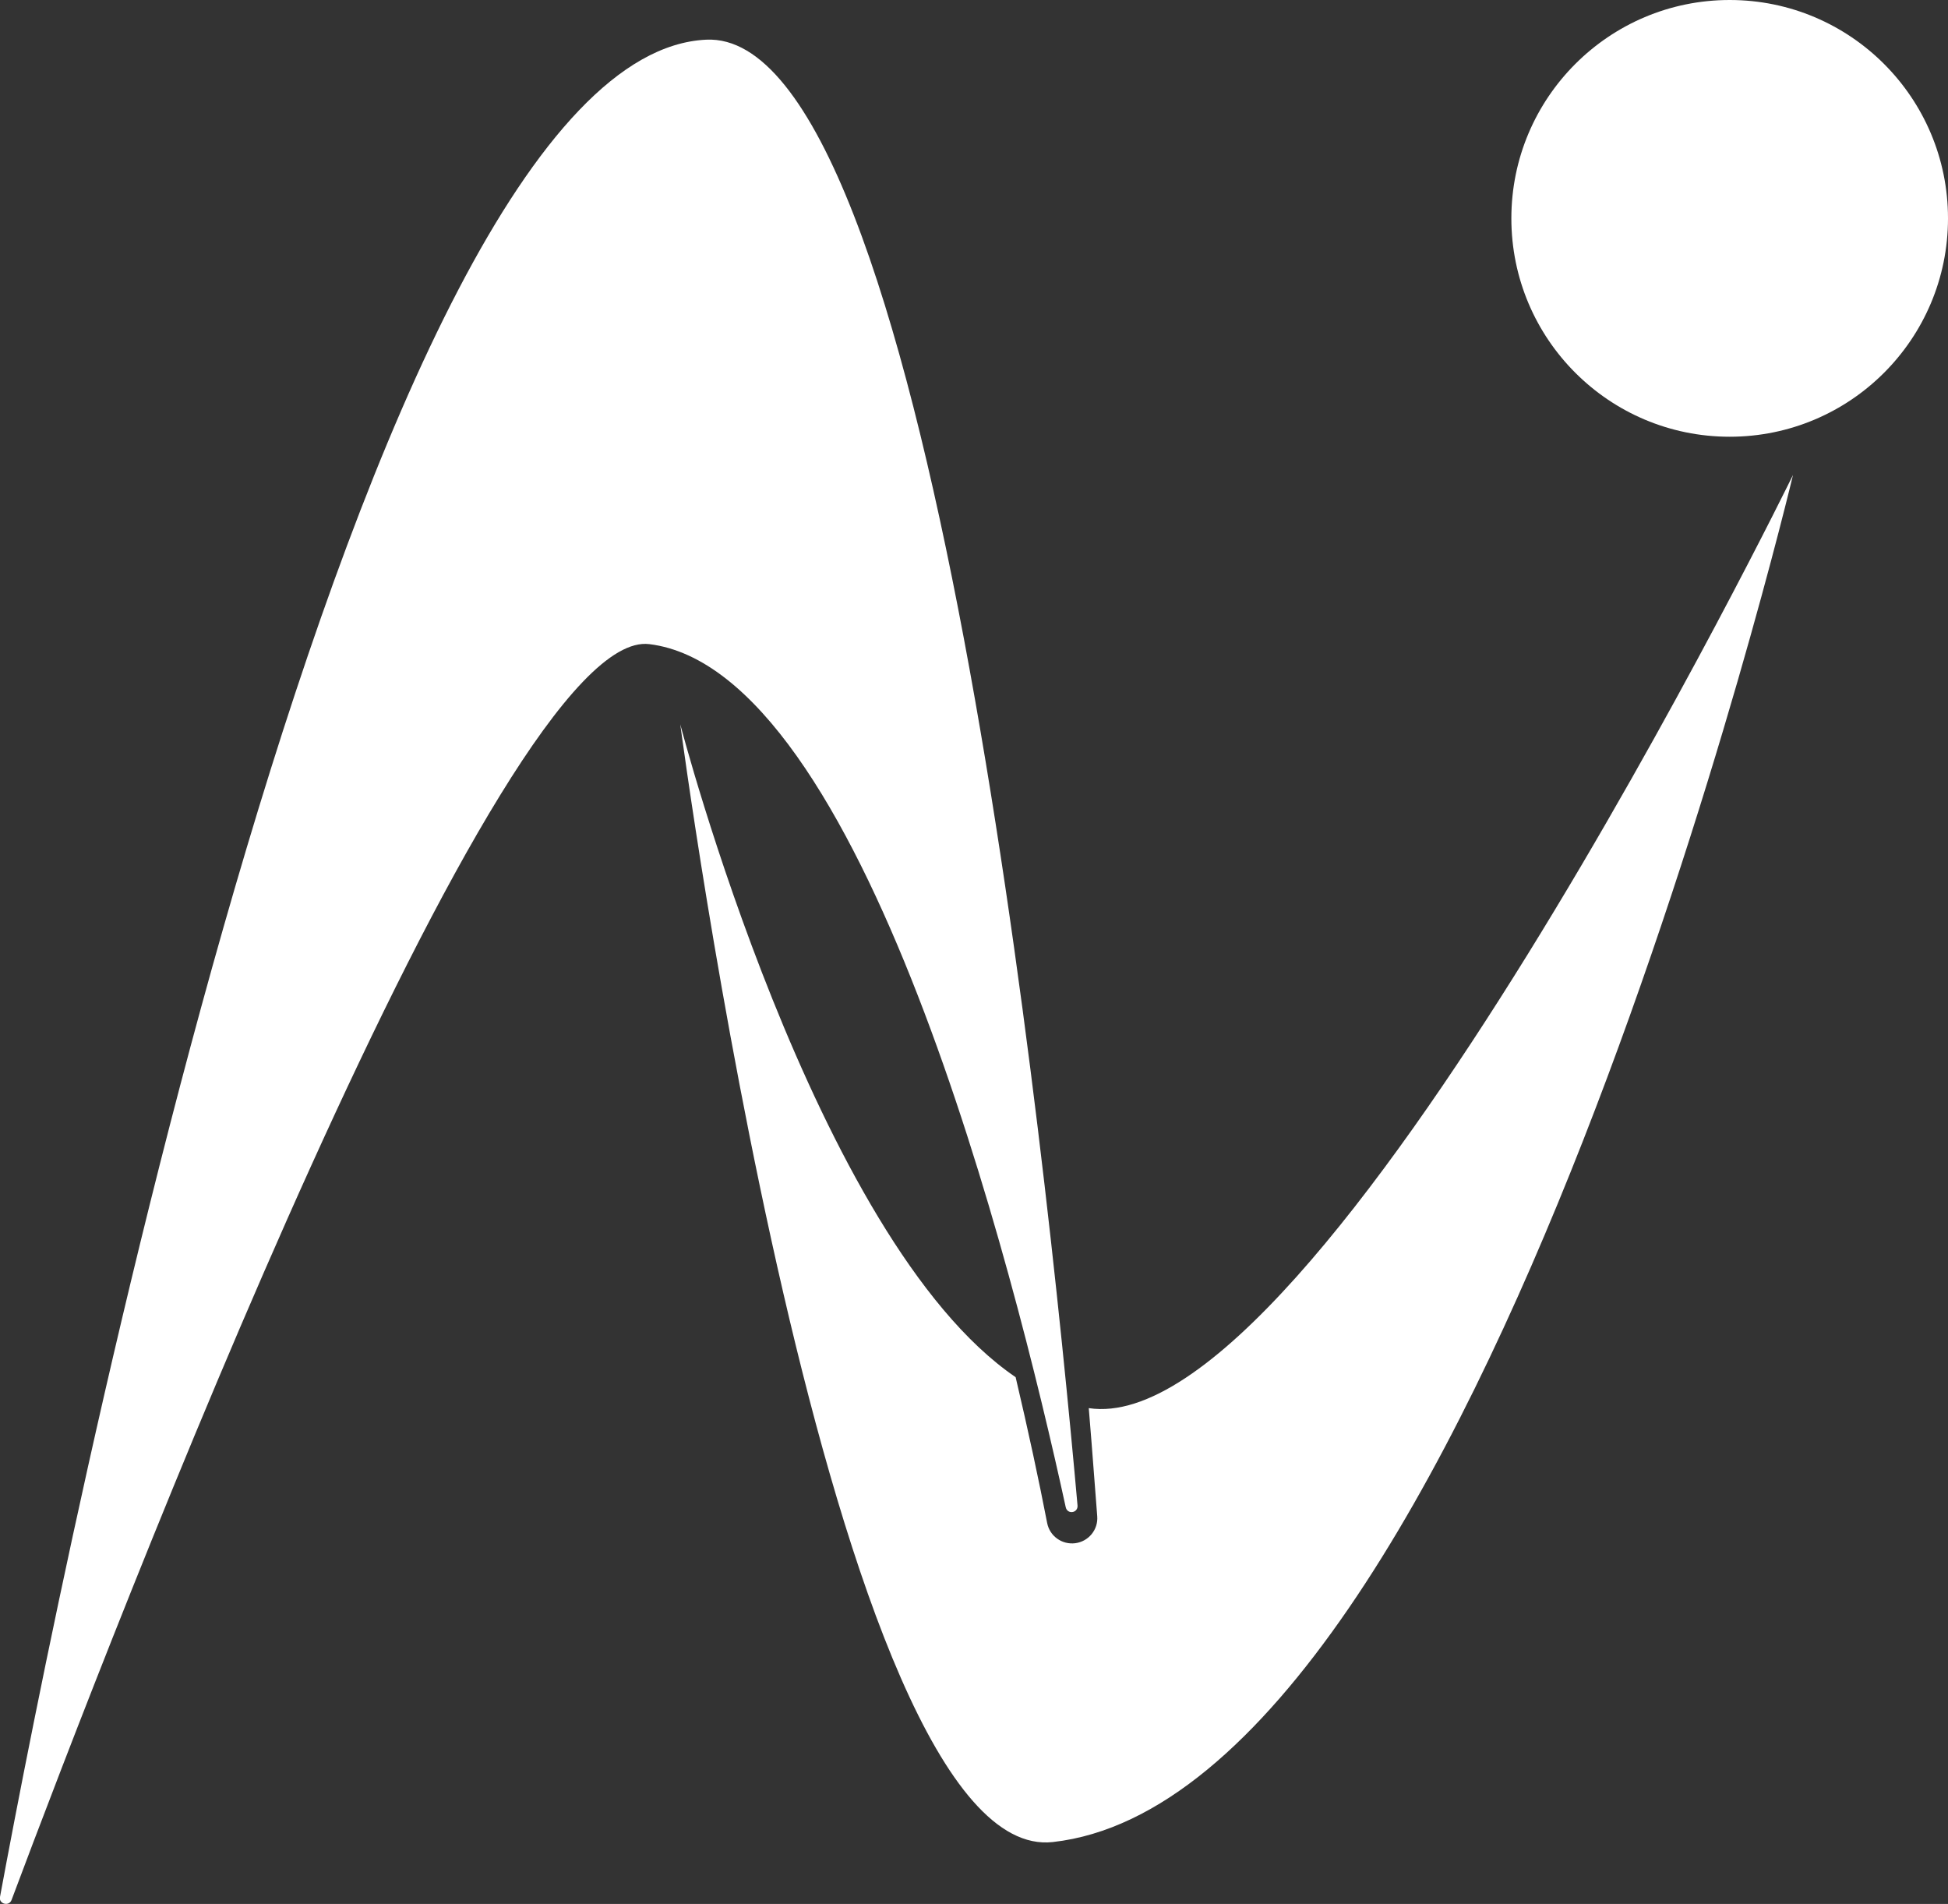
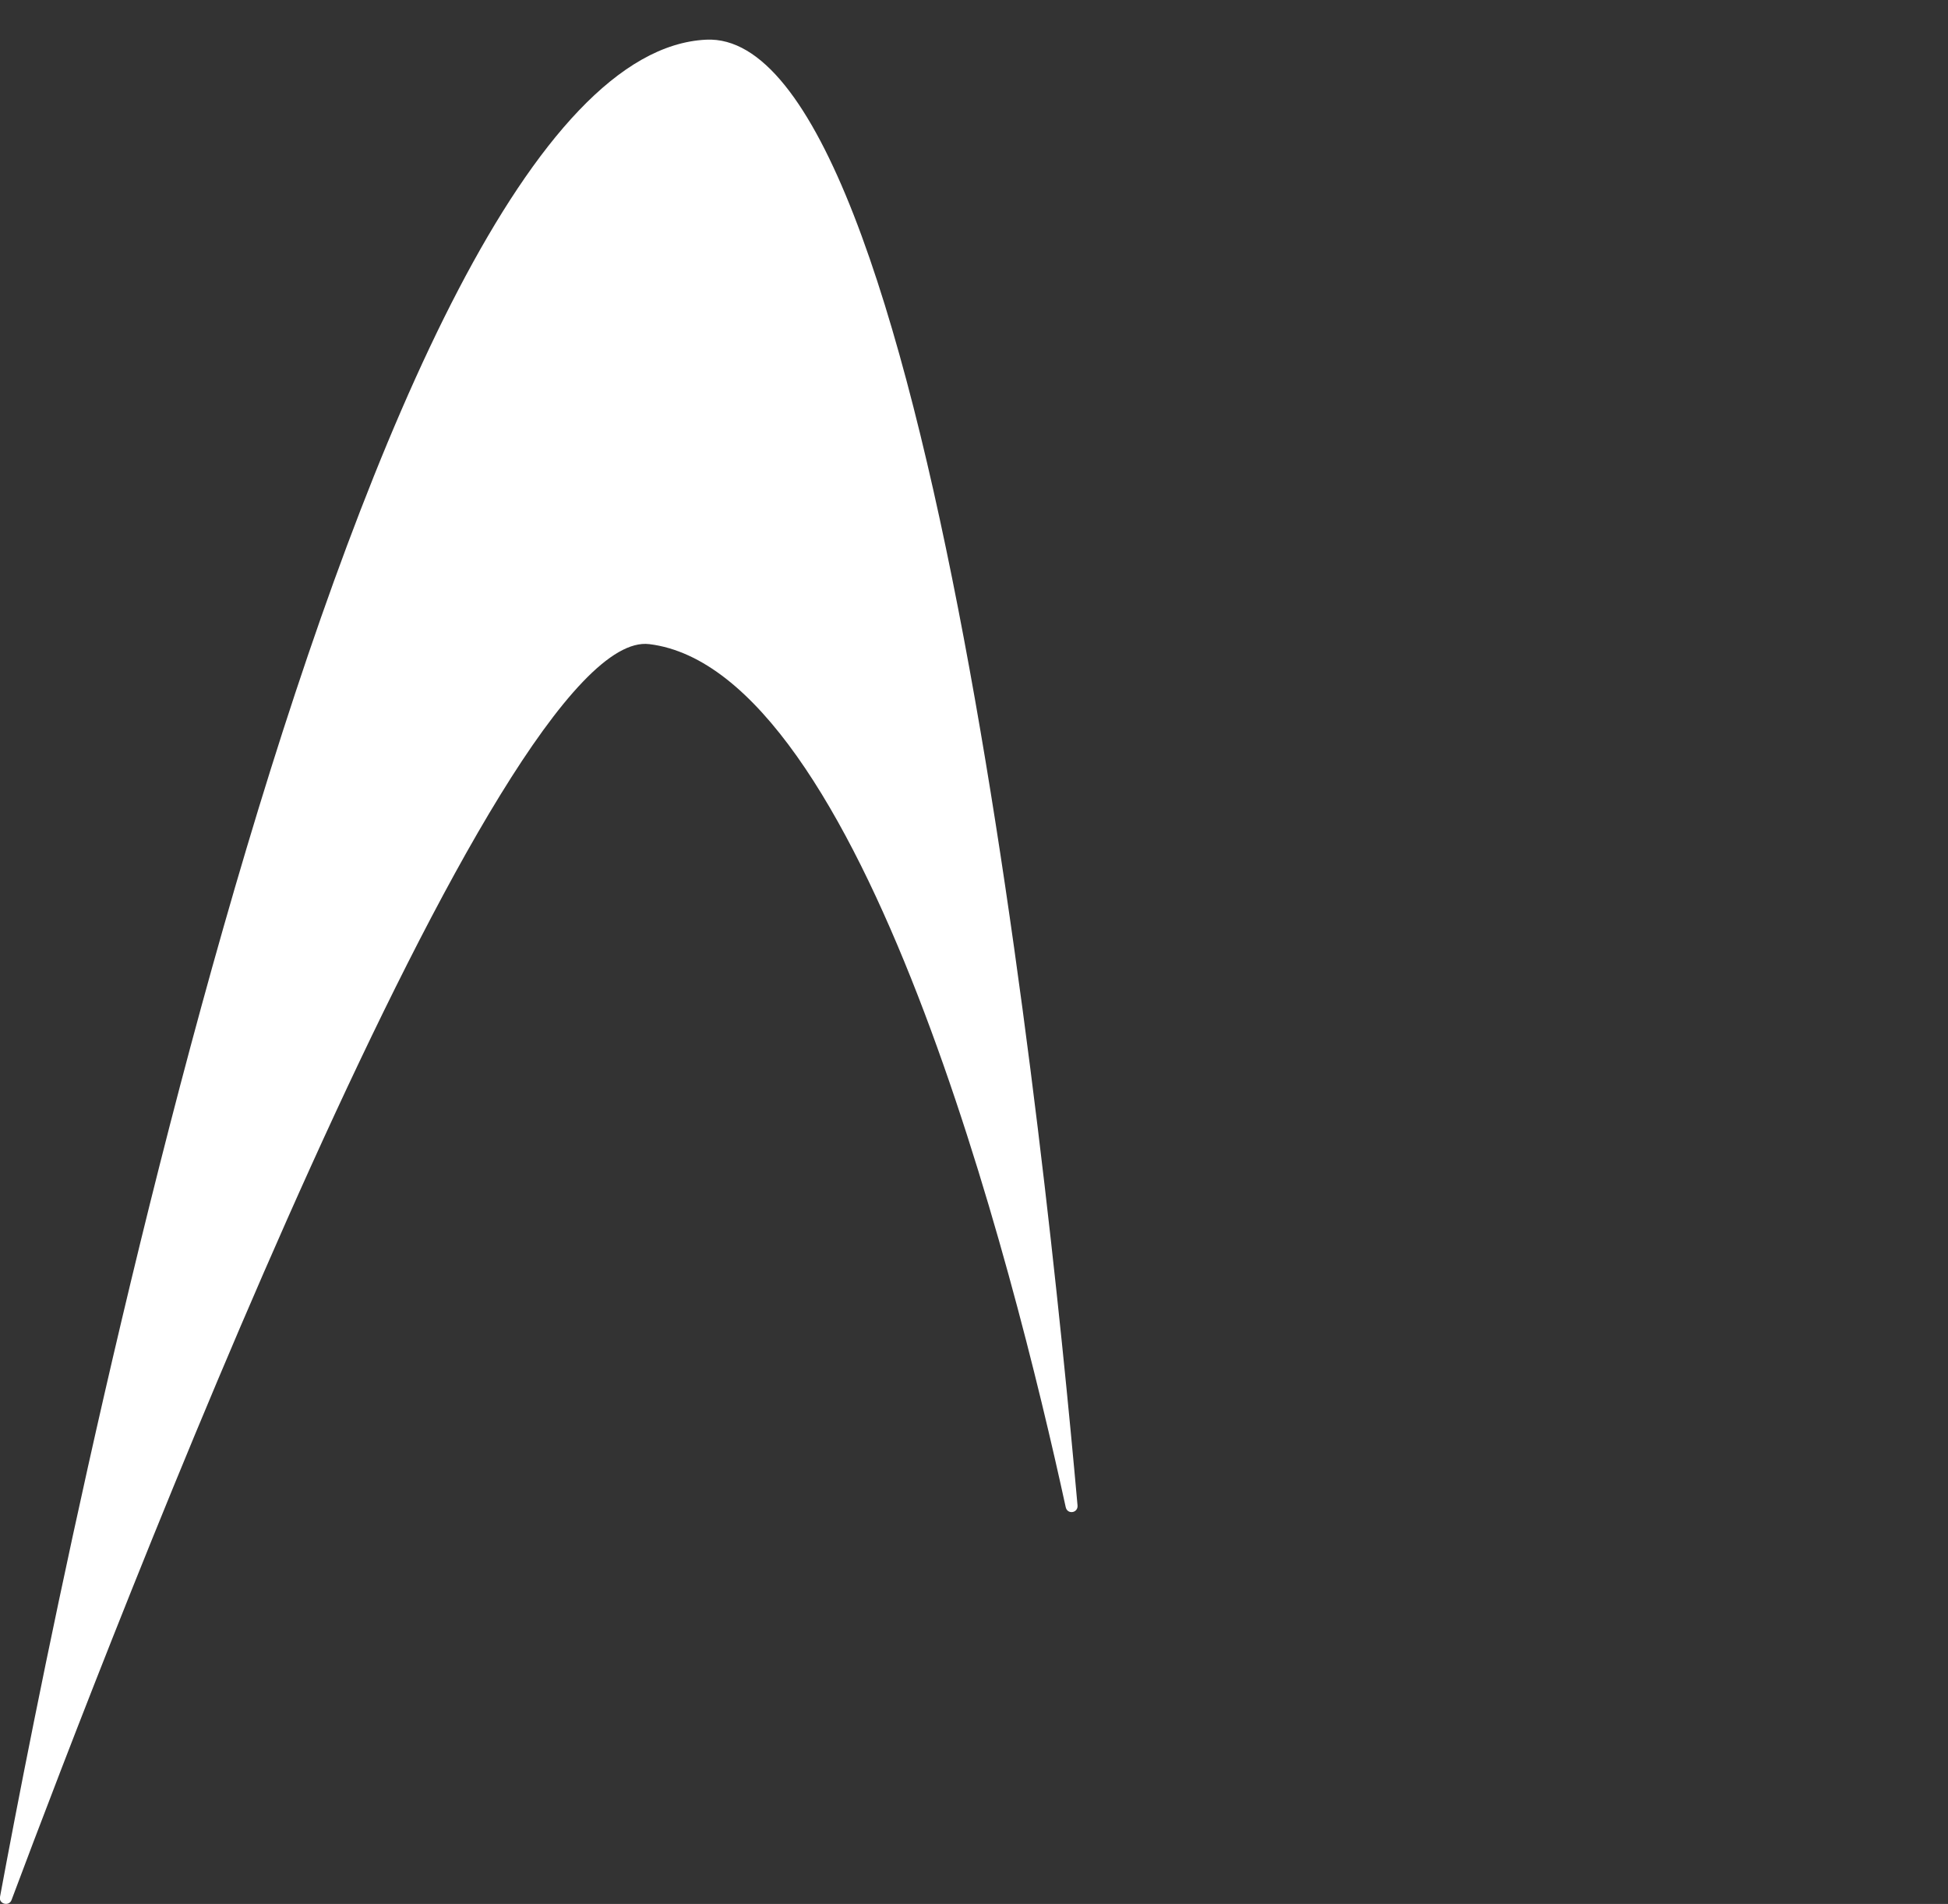
<svg xmlns="http://www.w3.org/2000/svg" id="_レイヤー_2" data-name="レイヤー 2" viewBox="0 0 69.24 67.66">
  <rect x="0" y="0" width="69.24" height="67.66" fill="#333333" stroke="none" />
  <defs>
    <style>
      .cls-1 {
        fill: #fff;
      }
    </style>
  </defs>
  <g id="PC">
    <g id="_採用マップ" data-name="採用マップ">
      <g id="_那珂川町" data-name="那珂川町">
-         <circle class="cls-1" cx="61.48" cy="7.76" r="7.76" />
-         <path class="cls-1" d="M38.7,50.05c.14,1.67,.23,2.98,.3,3.83,.04,.48-.31,.9-.78,.96-.47,.06-.91-.25-1-.72-.29-1.5-.67-3.27-1.12-5.18-7.15-4.87-11.92-23.2-11.92-23.2,0,0,5.34,40.6,13.24,39.72,15.18-1.69,26.31-48.58,26.31-48.58,0,0-16.82,34.4-25.03,33.16Z" />
        <path class="cls-1" d="M.41,67.52c-.09,.24-.46,.14-.41-.11C2.22,55.42,12.79,2,25.1,1.41c7.92-.38,12.1,39.73,13.2,52.09,.02,.27-.36,.33-.42,.06-1.86-8.54-7.23-29.74-14.8-30.67C17.73,22.23,3.95,58.07,.41,67.52Z" />
      </g>
    </g>
  </g>
</svg>